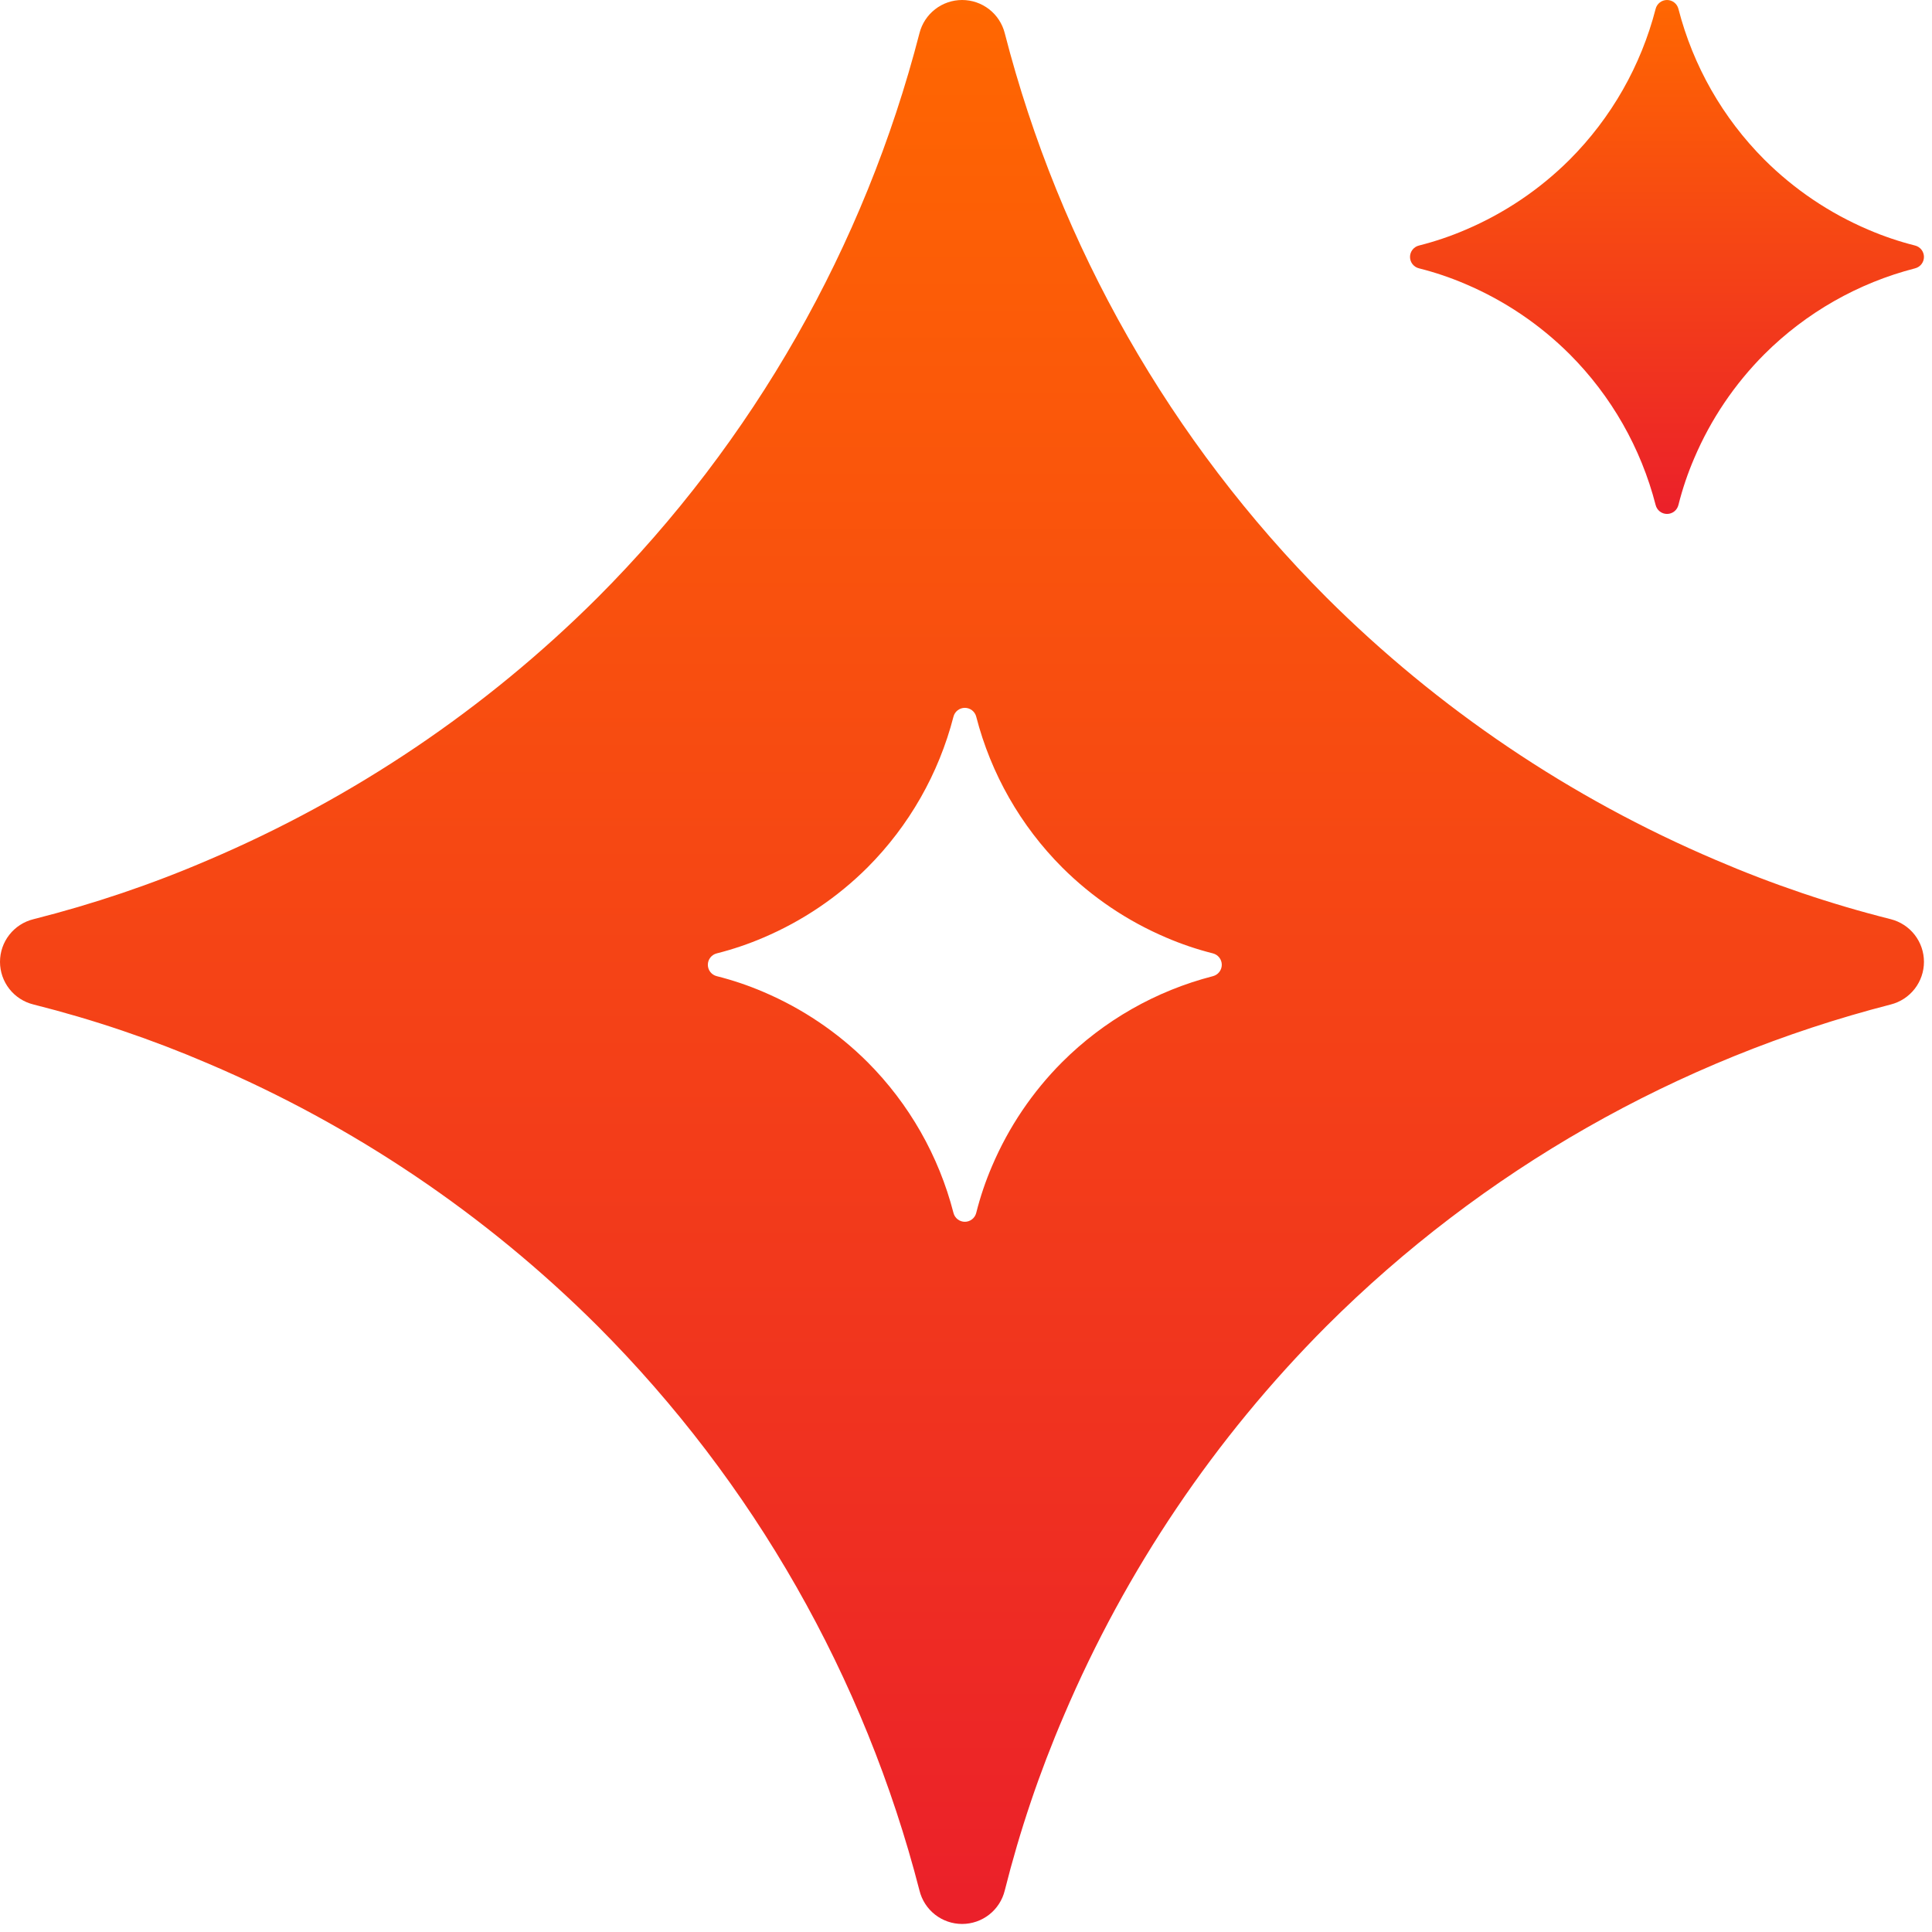
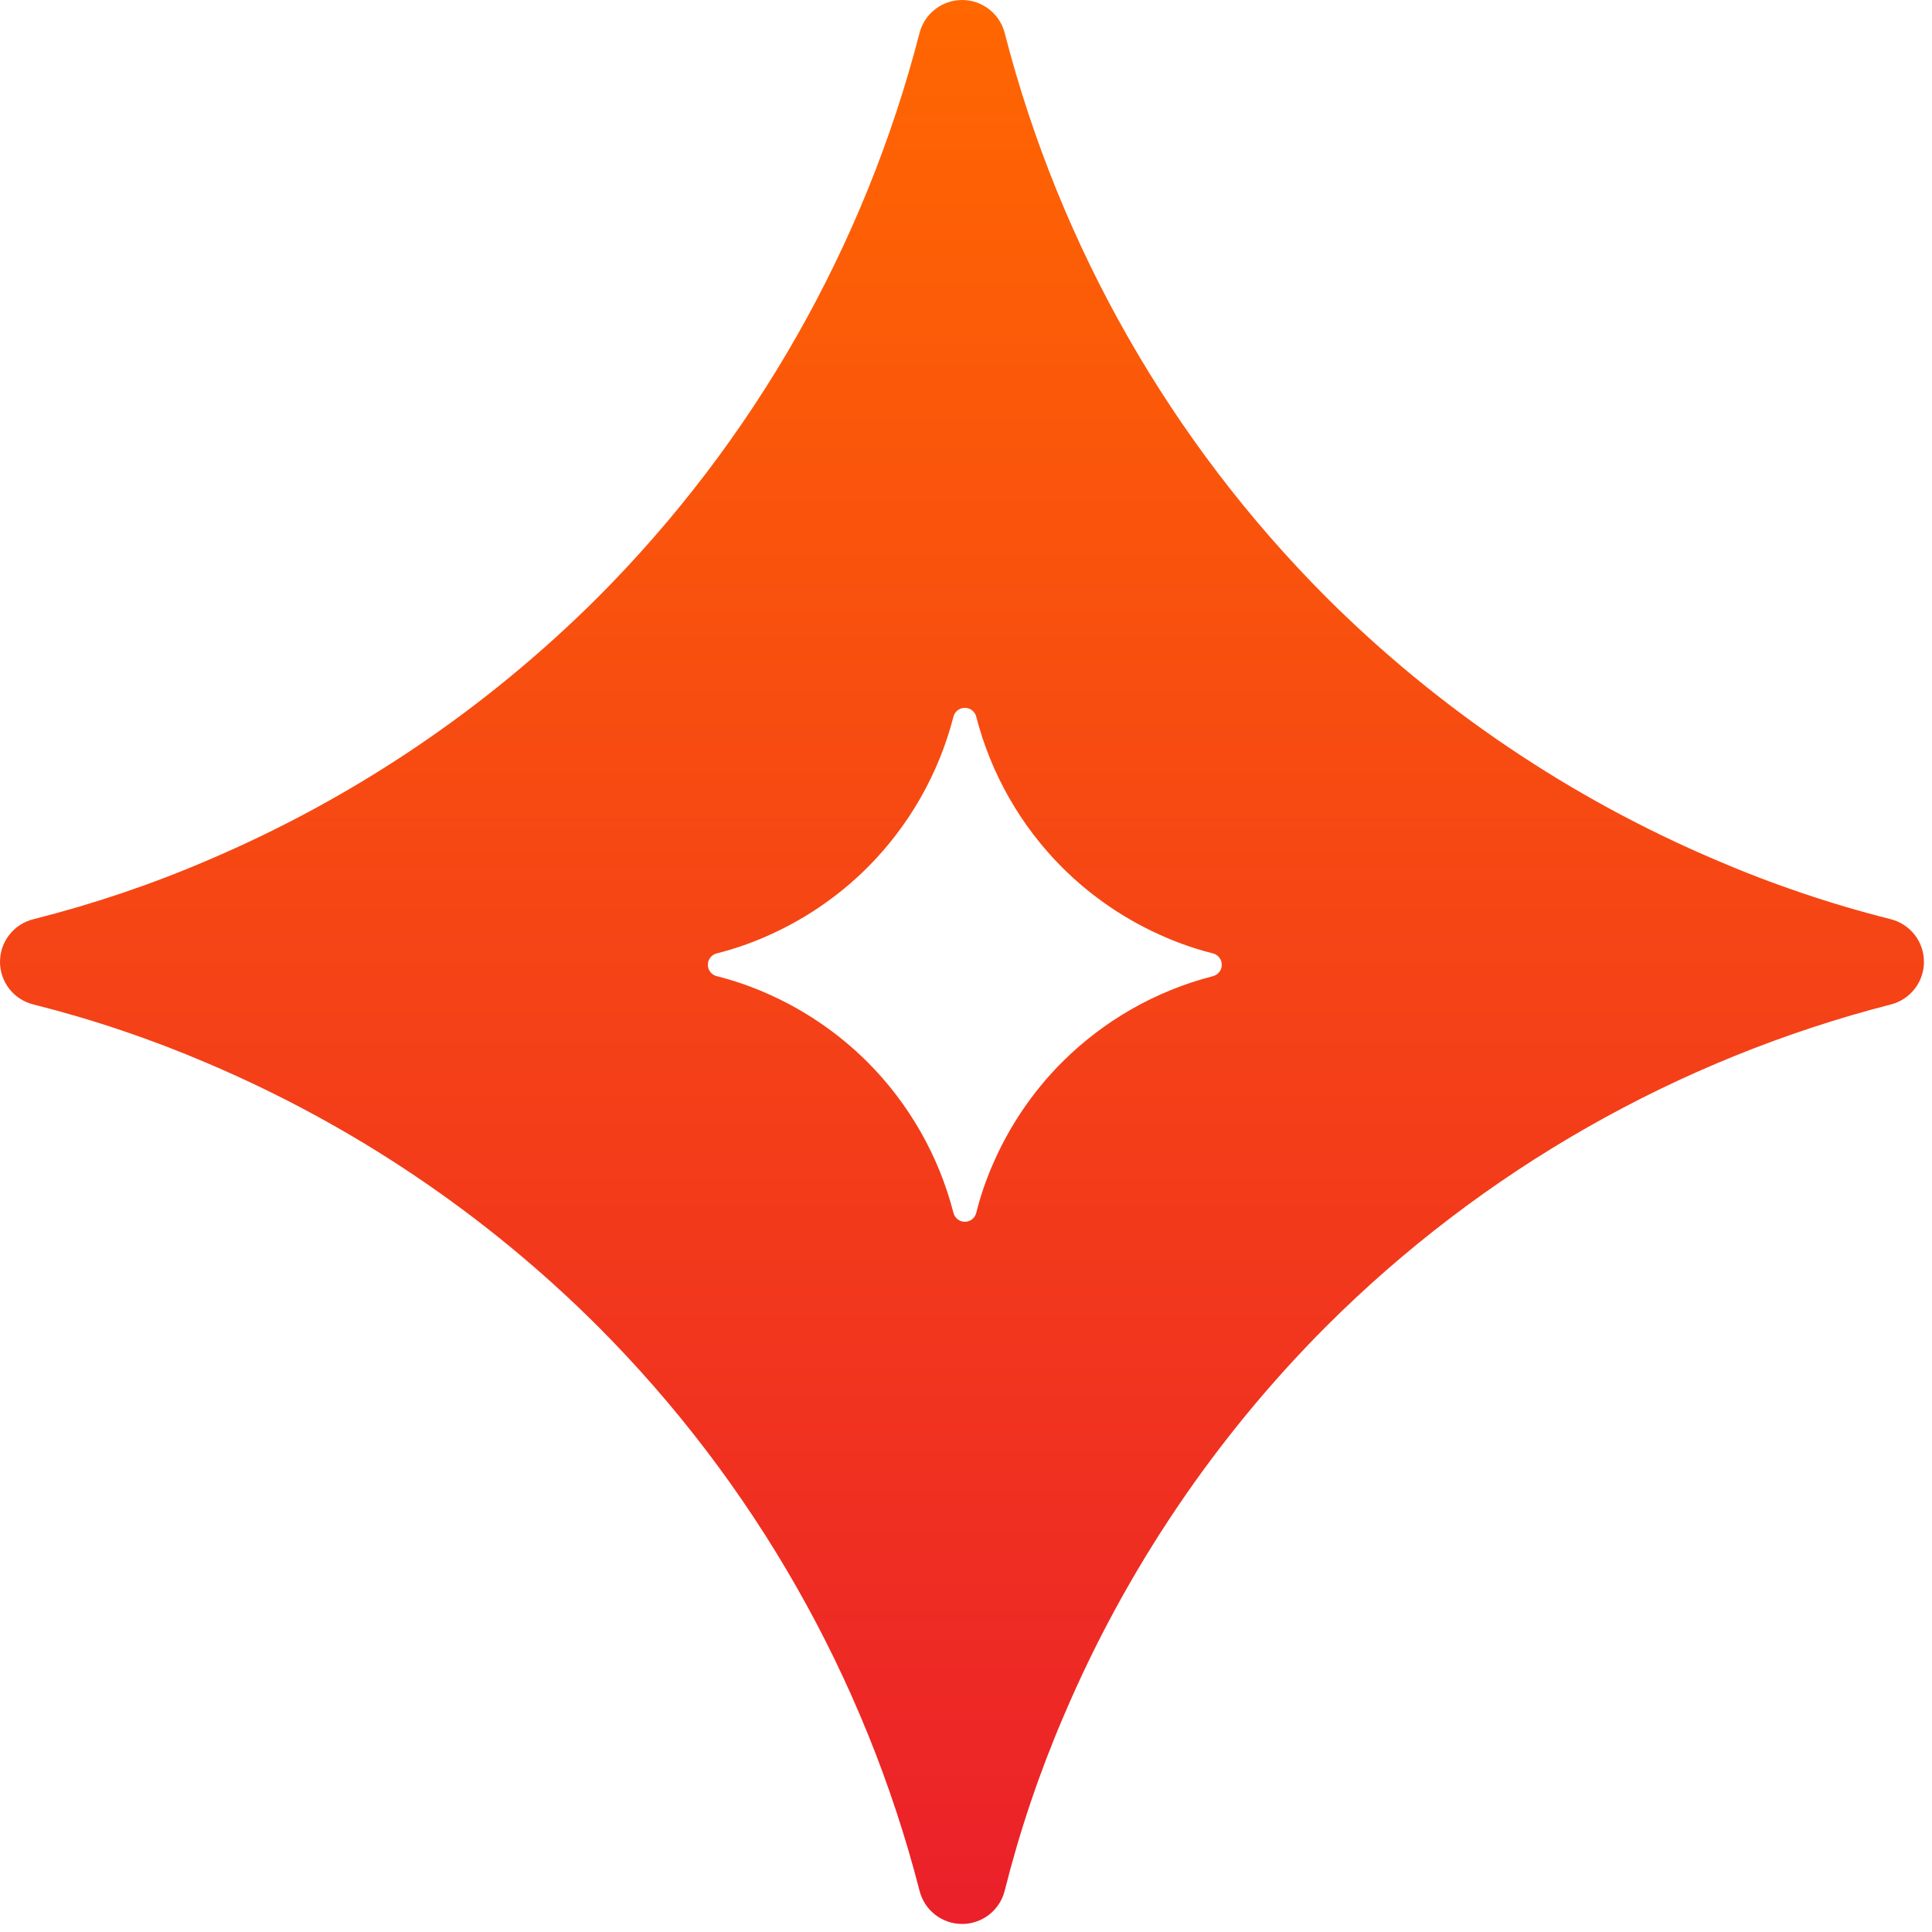
<svg xmlns="http://www.w3.org/2000/svg" width="232" height="232" viewBox="0 0 232 232" fill="none">
-   <path d="M224.351 27.583C219.691 25.599 215.453 22.741 211.867 19.164C206.873 14.16 203.31 7.91 201.549 1.064C201.471 0.759 201.295 0.49 201.047 0.297C200.8 0.105 200.495 0 200.181 0C199.867 0 199.562 0.105 199.315 0.297C199.067 0.49 198.891 0.759 198.813 1.064C197.048 7.909 193.485 14.159 188.492 19.164C184.906 22.741 180.668 25.599 176.008 27.583C174.185 28.369 172.311 29 170.392 29.485C170.086 29.56 169.814 29.736 169.619 29.984C169.425 30.232 169.319 30.538 169.319 30.853C169.319 31.168 169.425 31.474 169.619 31.722C169.814 31.97 170.086 32.145 170.392 32.221C172.311 32.703 174.179 33.334 176.008 34.12C180.669 36.104 184.906 38.962 188.492 42.539C193.488 47.543 197.051 53.794 198.813 60.642C198.889 60.948 199.064 61.22 199.312 61.415C199.56 61.609 199.866 61.715 200.181 61.715C200.496 61.715 200.802 61.609 201.05 61.415C201.298 61.22 201.473 60.948 201.549 60.642C202.031 58.721 202.662 56.852 203.448 55.023C205.432 50.362 208.29 46.125 211.867 42.539C216.872 37.545 223.123 33.982 229.97 32.221C230.274 32.143 230.544 31.967 230.737 31.719C230.929 31.471 231.034 31.167 231.034 30.853C231.034 30.539 230.929 30.234 230.737 29.987C230.544 29.739 230.274 29.563 229.97 29.485C228.05 29.002 226.171 28.366 224.351 27.583Z" fill="url(#paint0_linear_18_189)" />
  <path d="M115.533 0C116.708 0 117.849 0.391 118.776 1.112C119.704 1.833 120.364 2.843 120.653 3.981C127.248 29.612 140.586 53.01 159.281 71.742C172.706 85.134 188.57 95.832 206.017 103.26C212.828 106.19 219.862 108.572 227.053 110.381C228.191 110.67 229.201 111.331 229.922 112.258C230.643 113.185 231.034 114.326 231.034 115.501C231.034 116.675 230.643 117.816 229.922 118.743C229.201 119.67 228.191 120.331 227.053 120.62C201.418 127.214 178.018 140.552 159.281 159.248C145.889 172.672 135.191 188.536 127.764 205.983C124.823 212.831 122.46 219.826 120.653 227.02C120.372 228.165 119.714 229.183 118.786 229.911C117.858 230.639 116.713 231.034 115.533 231.034C114.354 231.034 113.208 230.639 112.28 229.911C111.352 229.183 110.695 228.165 110.414 227.02C103.818 201.384 90.476 177.983 71.775 159.248C58.351 145.856 42.487 135.158 25.04 127.73C18.193 124.79 11.198 122.427 4.015 120.62C2.869 120.339 1.851 119.682 1.123 118.754C0.395 117.826 6.85343e-05 116.68 0 115.501C0 114.322 0.395 113.176 1.123 112.248C1.851 111.32 2.869 110.662 4.015 110.381C11.198 108.564 18.214 106.2 25.04 103.26C42.486 95.831 58.35 85.132 71.775 71.742C90.465 53.004 103.806 29.609 110.414 3.981C110.703 2.843 111.364 1.833 112.291 1.112C113.218 0.391 114.359 5.97612e-05 115.533 0ZM115.861 85C115.548 85 115.243 85.104 114.995 85.297C114.747 85.49 114.571 85.759 114.494 86.064C112.729 92.909 109.165 99.159 104.173 104.164C100.586 107.741 96.349 110.599 91.689 112.583C89.865 113.368 87.991 114 86.072 114.485C85.766 114.561 85.494 114.736 85.3 114.984C85.106 115.232 85 115.538 85 115.853C85 116.167 85.106 116.474 85.3 116.722C85.494 116.97 85.766 117.146 86.072 117.221C87.991 117.703 89.859 118.335 91.689 119.12C96.349 121.104 100.587 123.962 104.173 127.539C109.168 132.544 112.732 138.795 114.494 145.643C114.569 145.948 114.745 146.221 114.993 146.415C115.241 146.609 115.547 146.715 115.861 146.715C116.176 146.715 116.483 146.609 116.73 146.415C116.978 146.221 117.154 145.948 117.229 145.643C117.712 143.721 118.343 141.853 119.129 140.023C121.113 135.363 123.97 131.125 127.548 127.539C132.553 122.545 138.804 118.982 145.651 117.221C145.955 117.143 146.224 116.966 146.417 116.719C146.61 116.471 146.715 116.166 146.715 115.853C146.715 115.539 146.61 115.234 146.417 114.986C146.224 114.739 145.955 114.563 145.651 114.485C143.731 114.002 141.852 113.366 140.032 112.583C135.372 110.599 131.134 107.741 127.548 104.164C122.554 99.16 118.991 92.91 117.229 86.064C117.152 85.759 116.975 85.49 116.728 85.297C116.48 85.105 116.175 85 115.861 85Z" fill="url(#paint1_linear_18_189)" />
  <defs>
    <linearGradient id="paint0_linear_18_189" x1="200.177" y1="0" x2="200.177" y2="61.715" gradientUnits="userSpaceOnUse">
      <stop stop-color="#FF6701" />
      <stop offset="1" stop-color="#EB202A" />
    </linearGradient>
    <linearGradient id="paint1_linear_18_189" x1="115.517" y1="0" x2="115.517" y2="231.034" gradientUnits="userSpaceOnUse">
      <stop stop-color="#FF6701" />
      <stop offset="1" stop-color="#EB202A" />
    </linearGradient>
  </defs>
</svg>